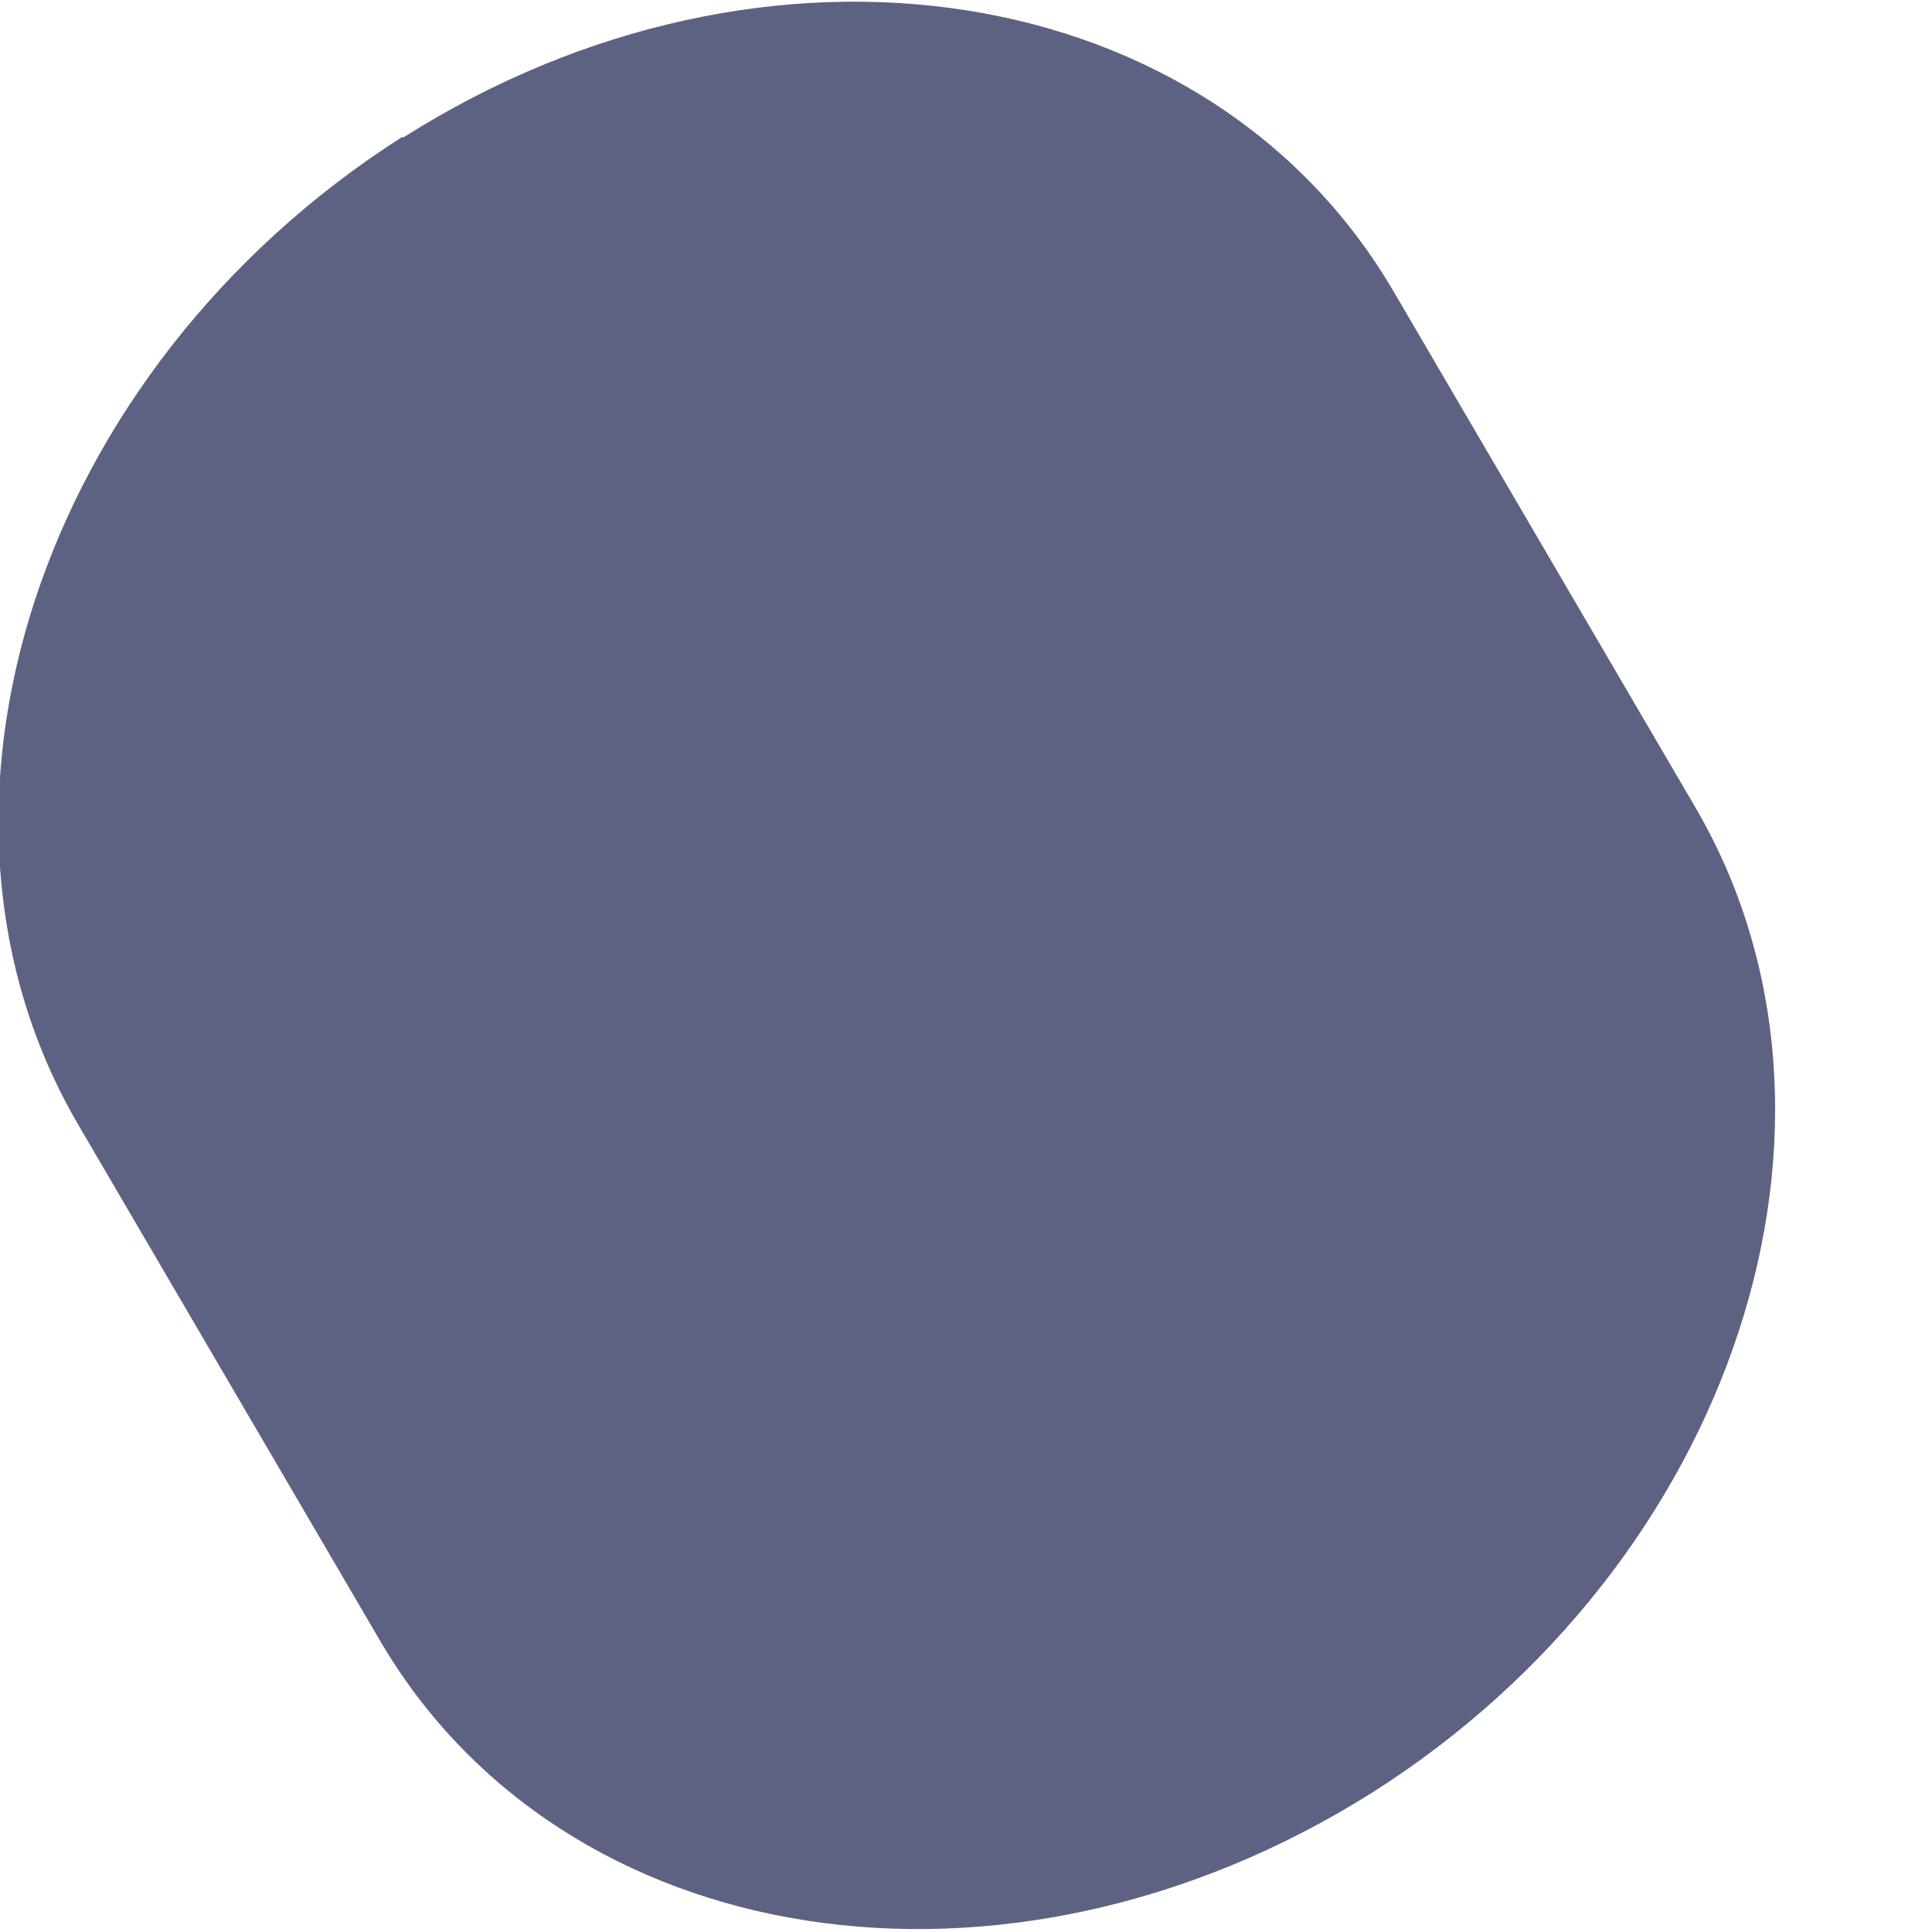
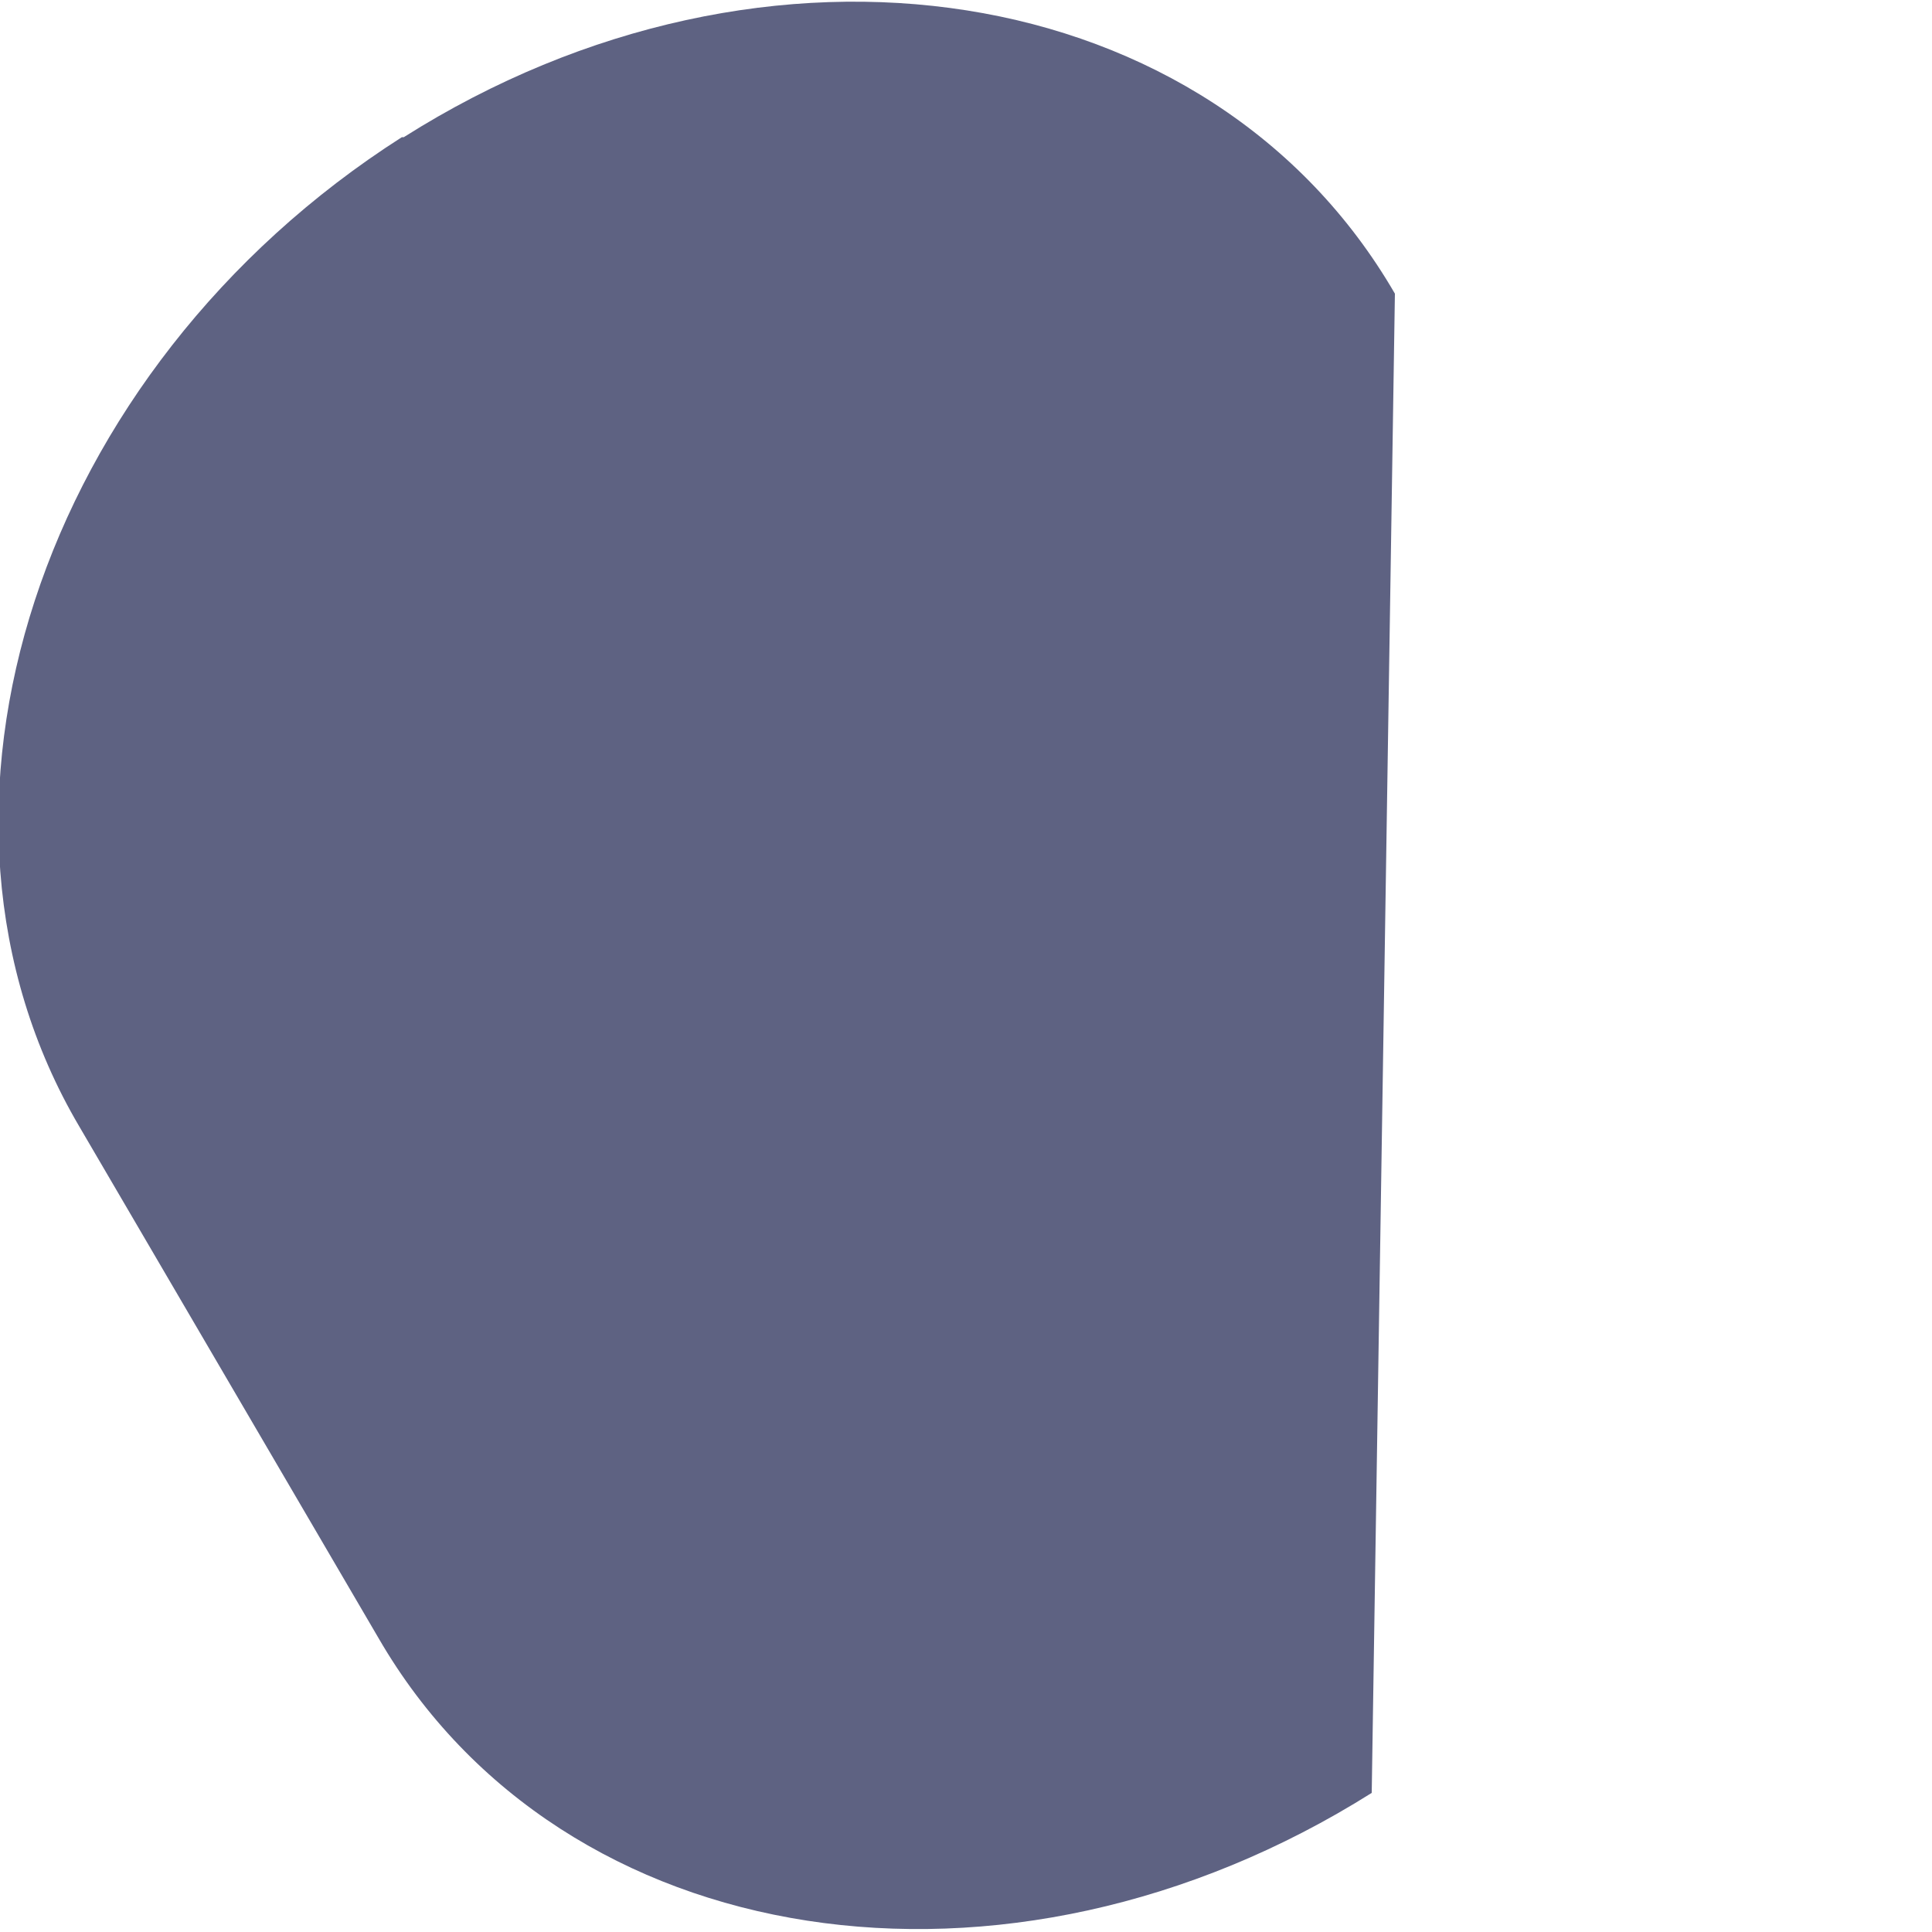
<svg xmlns="http://www.w3.org/2000/svg" width="1" height="1" viewBox="0 0 1 1" fill="none">
-   <path d="M0.208 0.071C0.02 0.191 -0.055 0.42 0.041 0.583L0.196 0.848C0.291 1.012 0.521 1.047 0.71 0.928C0.898 0.809 0.973 0.58 0.877 0.417L0.722 0.152C0.627 -0.012 0.397 -0.048 0.209 0.071C0.209 0.071 0.208 0.071 0.208 0.071Z" fill="#5E6282" />
+   <path d="M0.208 0.071C0.02 0.191 -0.055 0.42 0.041 0.583L0.196 0.848C0.291 1.012 0.521 1.047 0.71 0.928L0.722 0.152C0.627 -0.012 0.397 -0.048 0.209 0.071C0.209 0.071 0.208 0.071 0.208 0.071Z" fill="#5E6282" />
</svg>